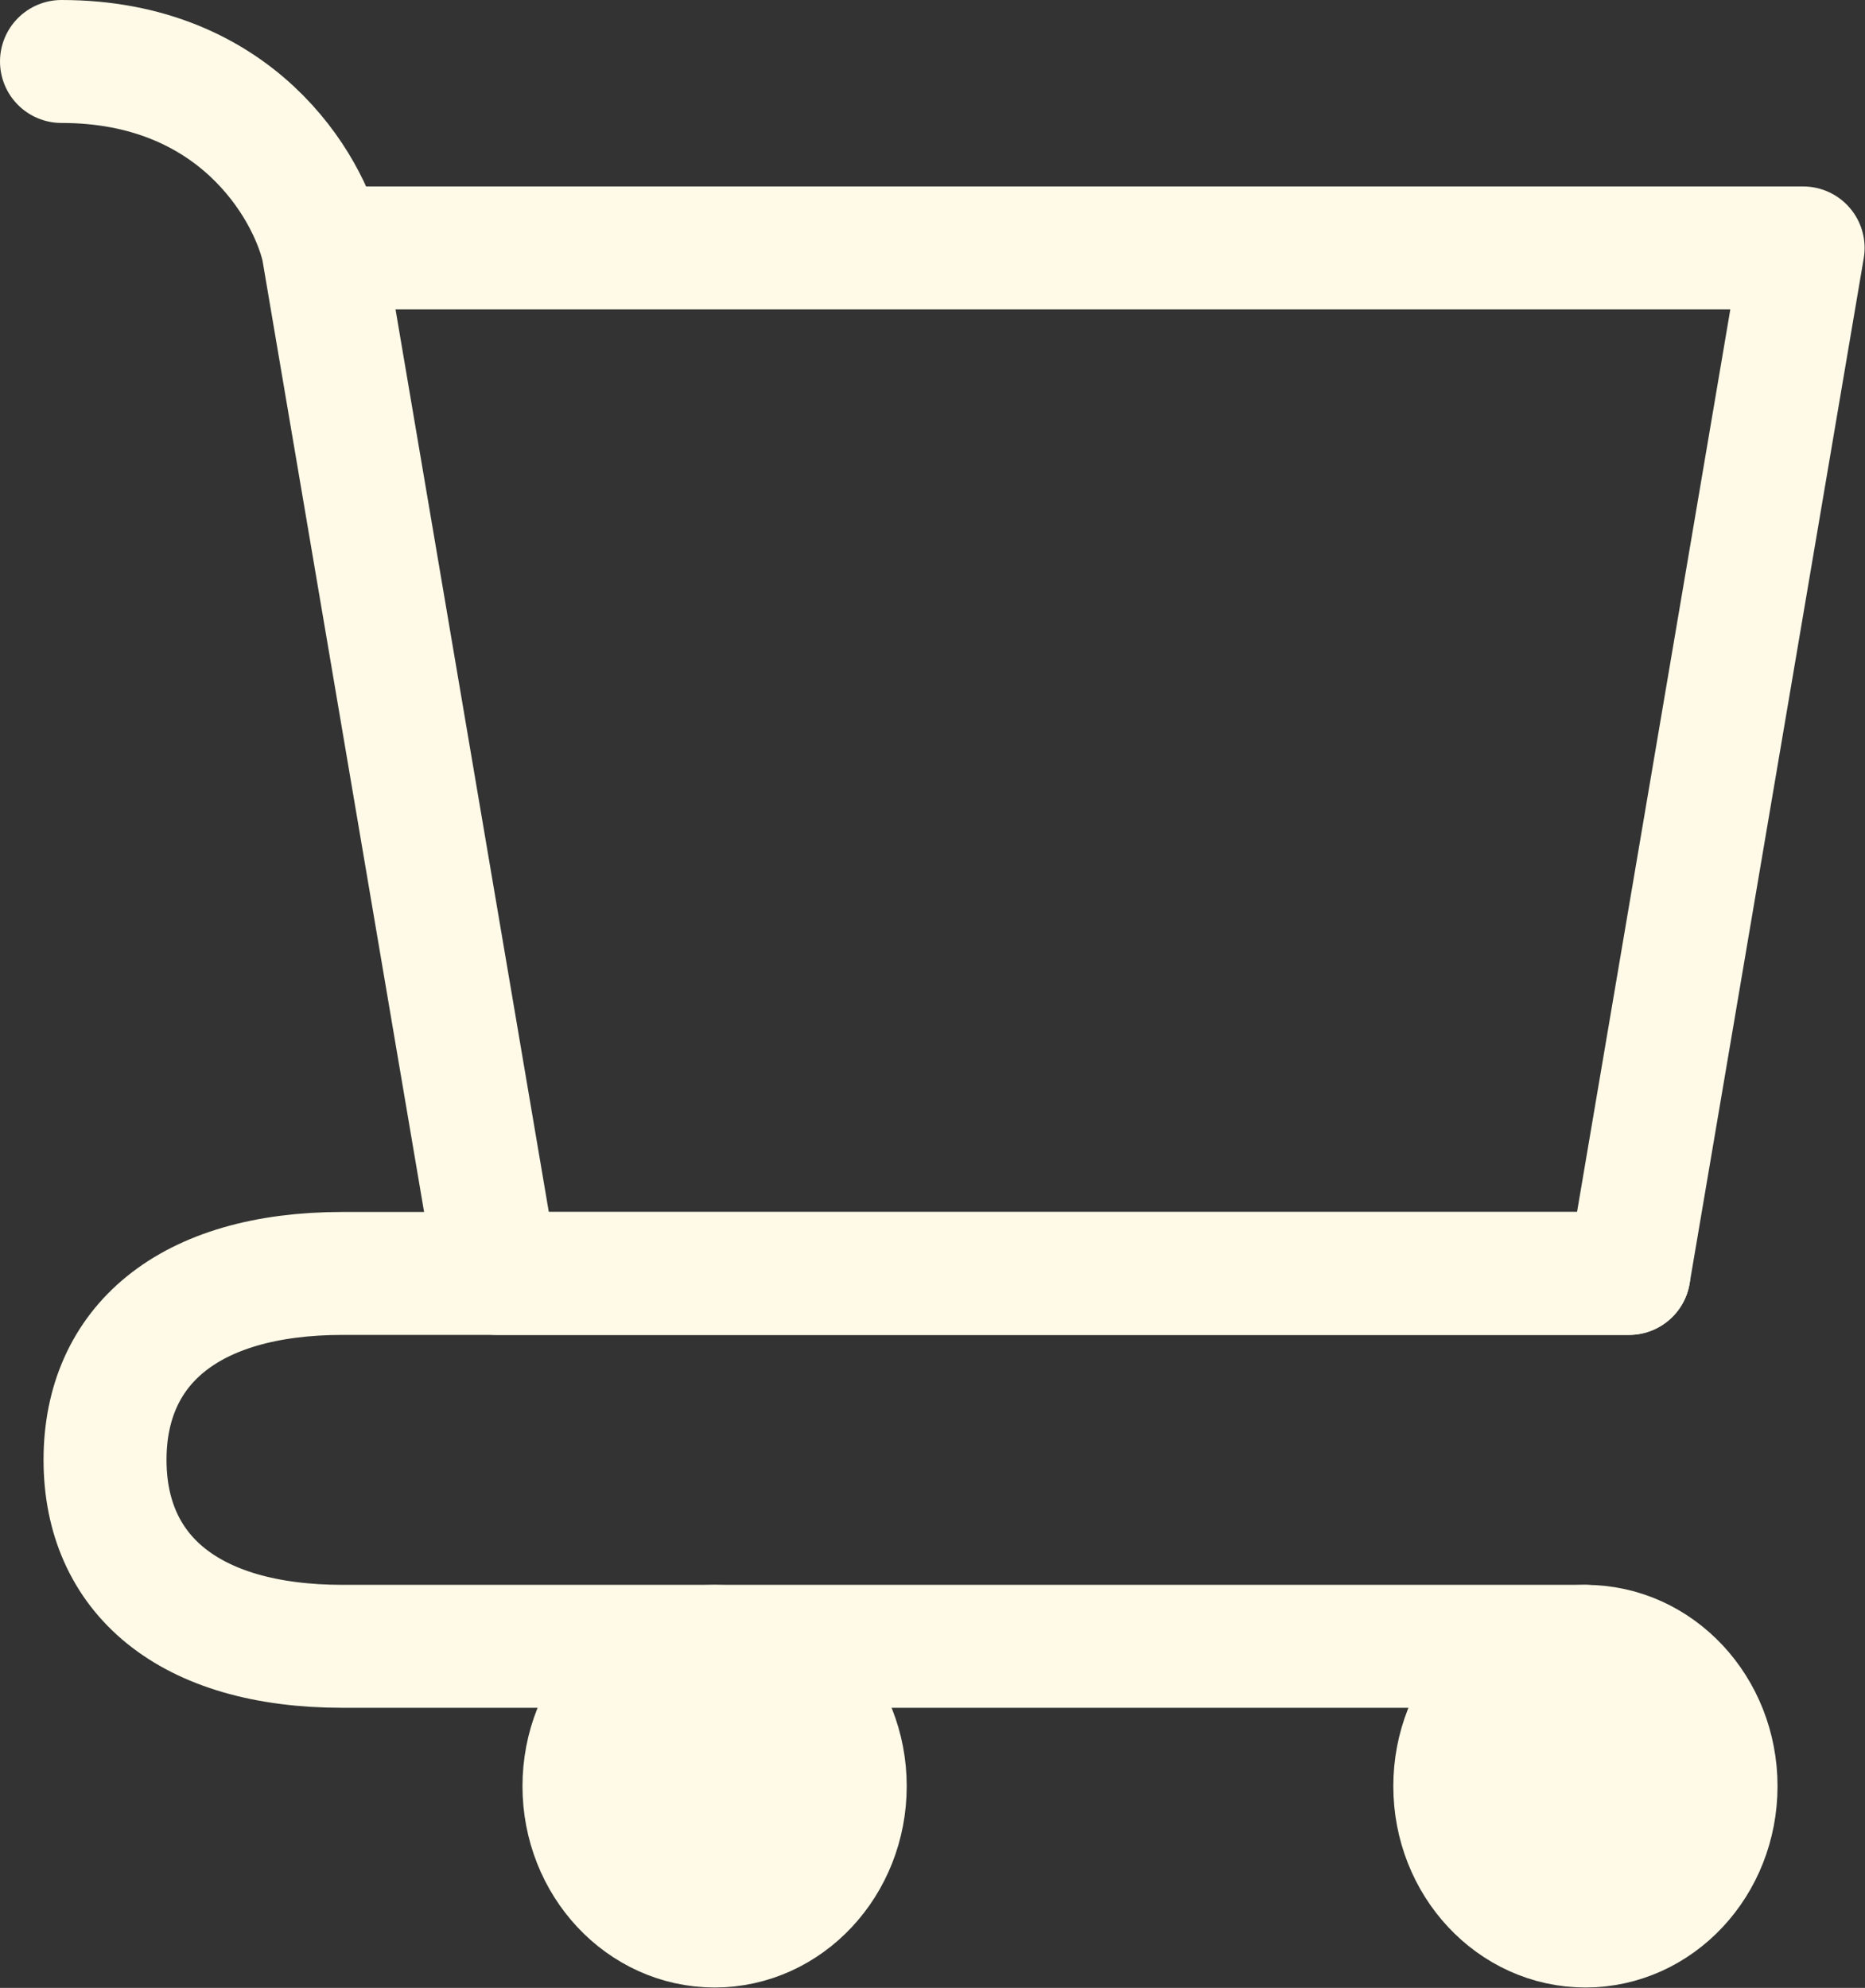
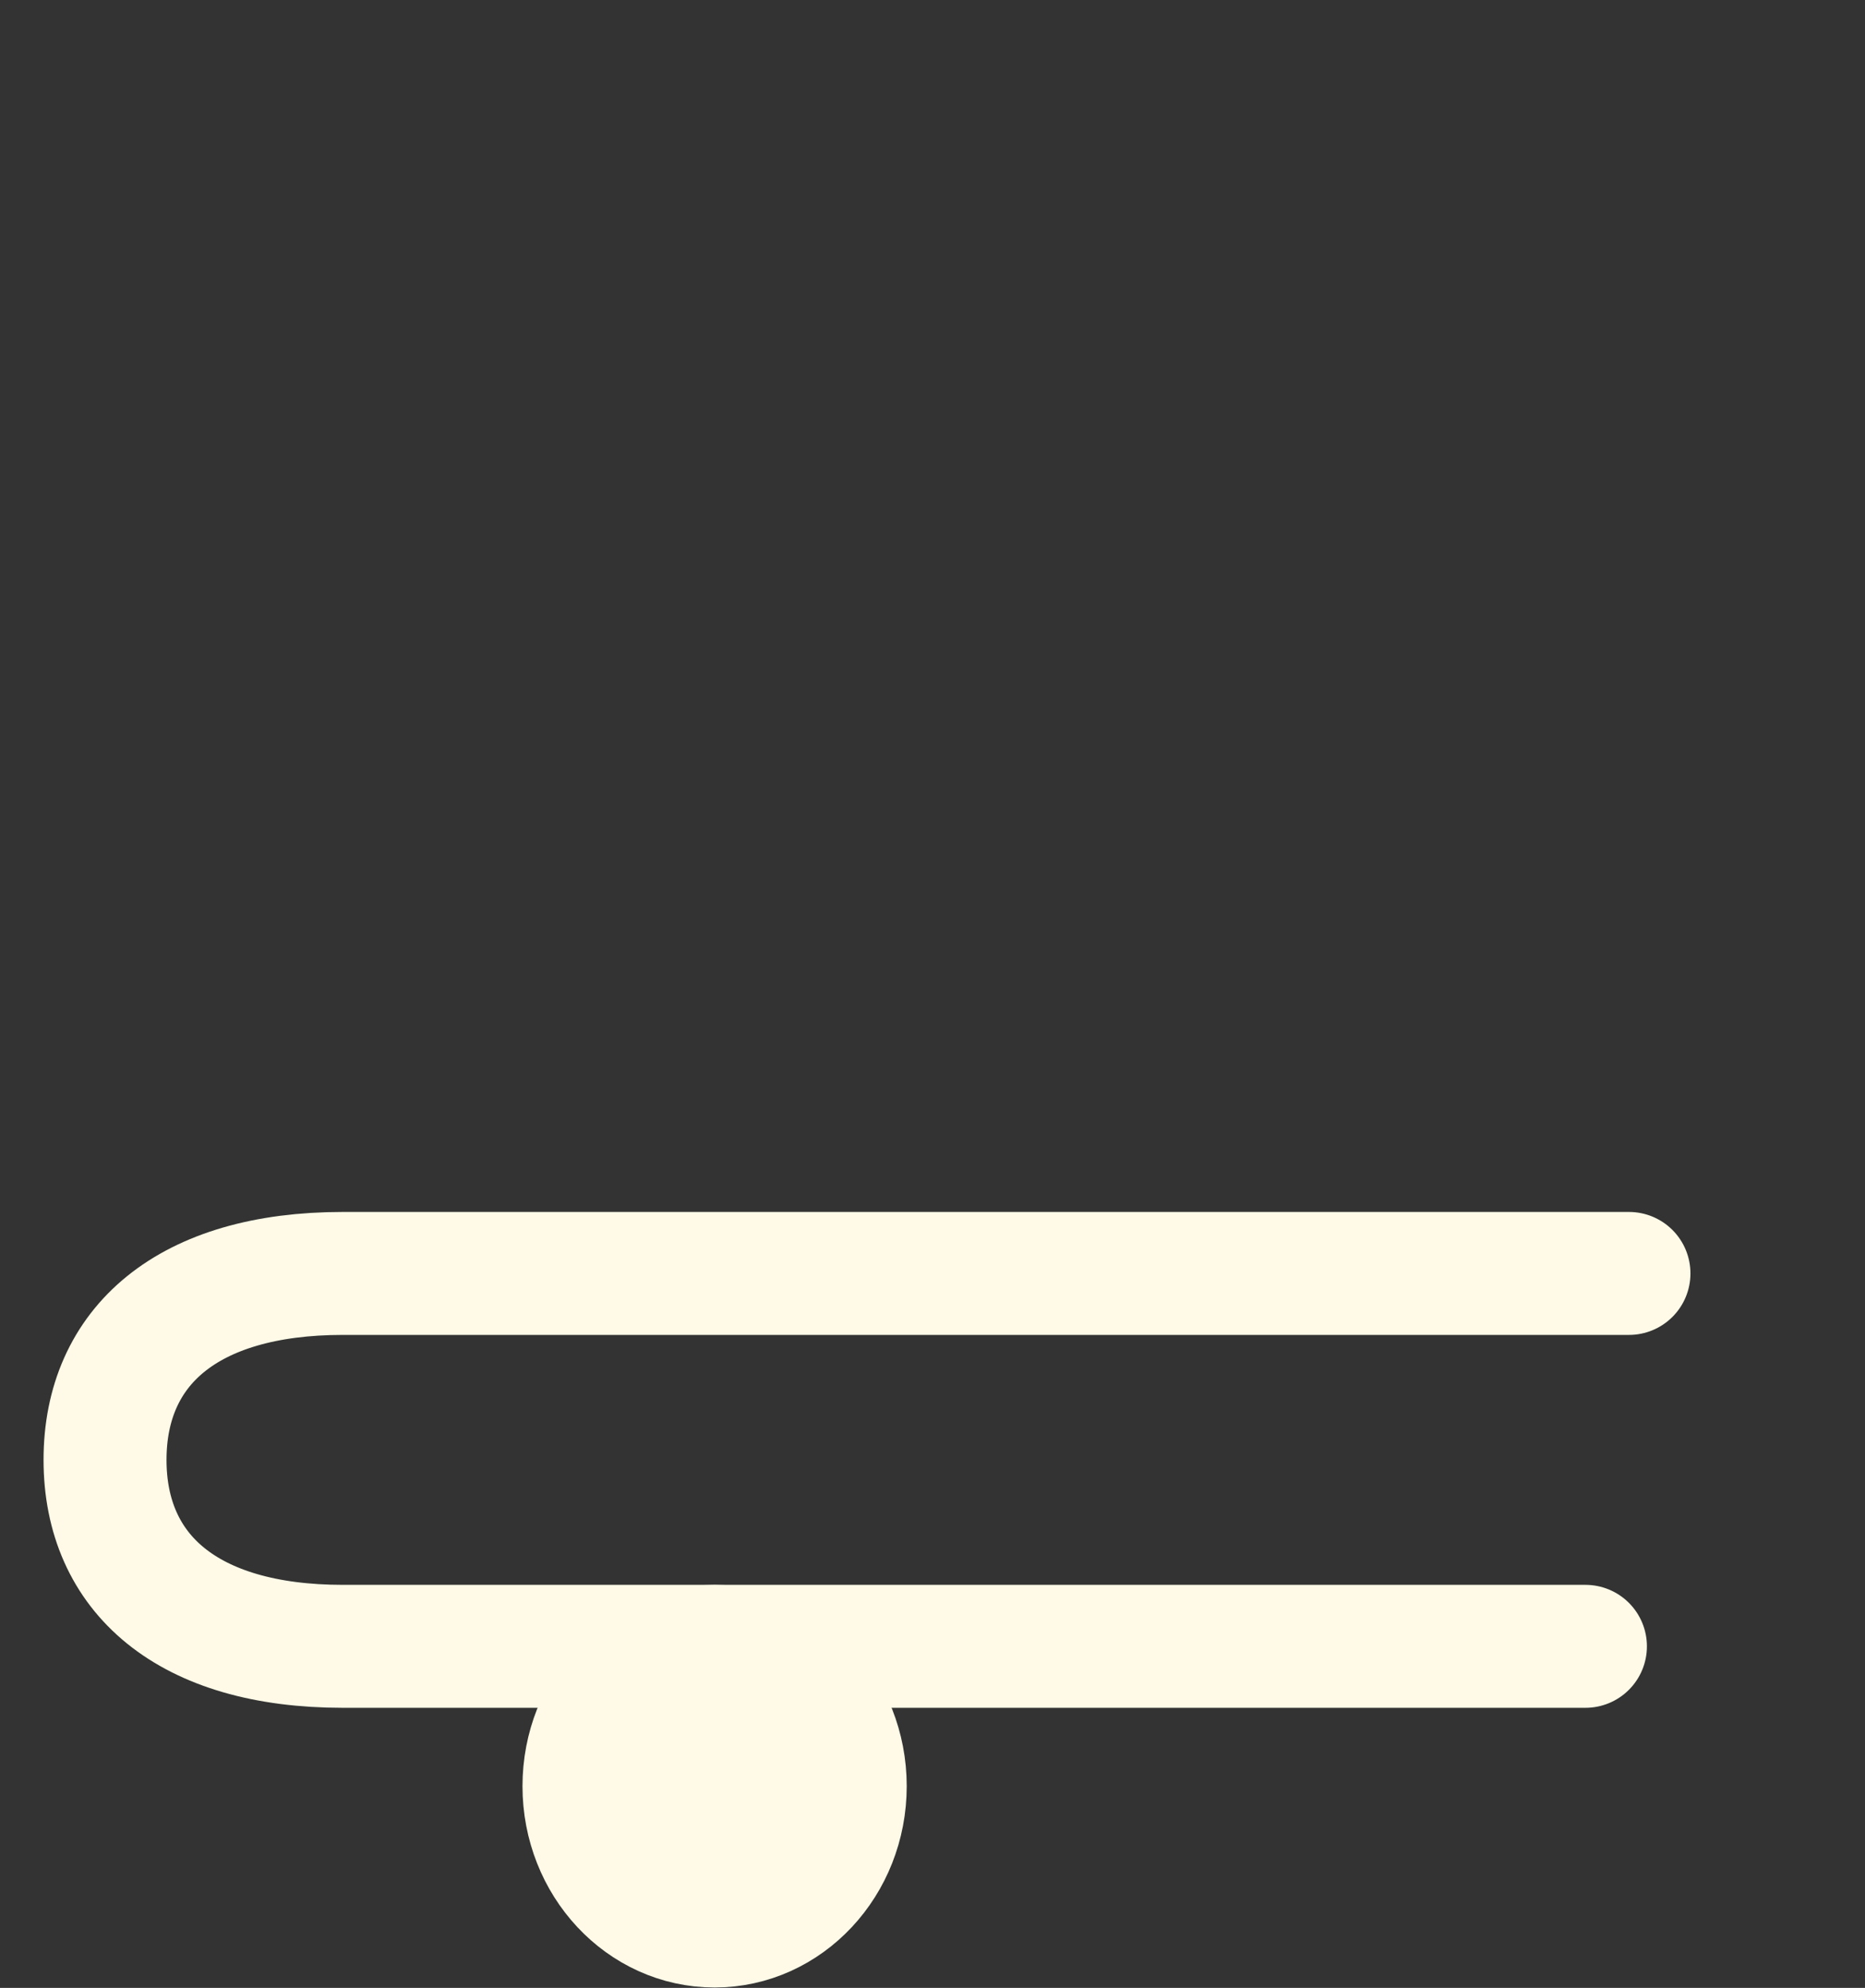
<svg xmlns="http://www.w3.org/2000/svg" width="91" height="97" viewBox="0 0 91 97" fill="none">
  <rect x="0" y="0" width="91" height="97" fill="#333333" stroke="none" />
-   <path d="M77.359 93.982C80.879 93.982 83.732 90.927 83.732 87.158C83.732 83.39 80.879 80.335 77.359 80.335C73.839 80.335 70.985 83.39 70.985 87.158C70.985 90.927 73.839 93.982 77.359 93.982Z" fill="#FEFAE7" stroke="#FEFAE7" stroke-width="6" stroke-linecap="round" stroke-linejoin="round" />
  <path d="M34.868 93.982C38.388 93.982 41.242 90.927 41.242 87.158C41.242 83.39 38.388 80.335 34.868 80.335C31.348 80.335 28.494 83.39 28.494 87.158C28.494 90.927 31.348 93.982 34.868 93.982Z" fill="#FEFAE7" stroke="#FEFAE7" stroke-width="6" stroke-linecap="round" stroke-linejoin="round" />
-   <path d="M15.747 12.098H87.981L79.483 62.138H24.245L15.747 12.098ZM15.747 12.098C15.039 9.065 11.498 3 3 3" stroke="#FEFAE7" stroke-width="6" stroke-linecap="round" stroke-linejoin="round" />
  <path d="M79.483 62.138H24.245H16.728C9.146 62.138 5.125 65.692 5.125 71.236C5.125 76.781 9.146 80.334 16.728 80.334H77.359" stroke="#FEFAE7" stroke-width="6" stroke-linecap="round" stroke-linejoin="round" />
</svg>